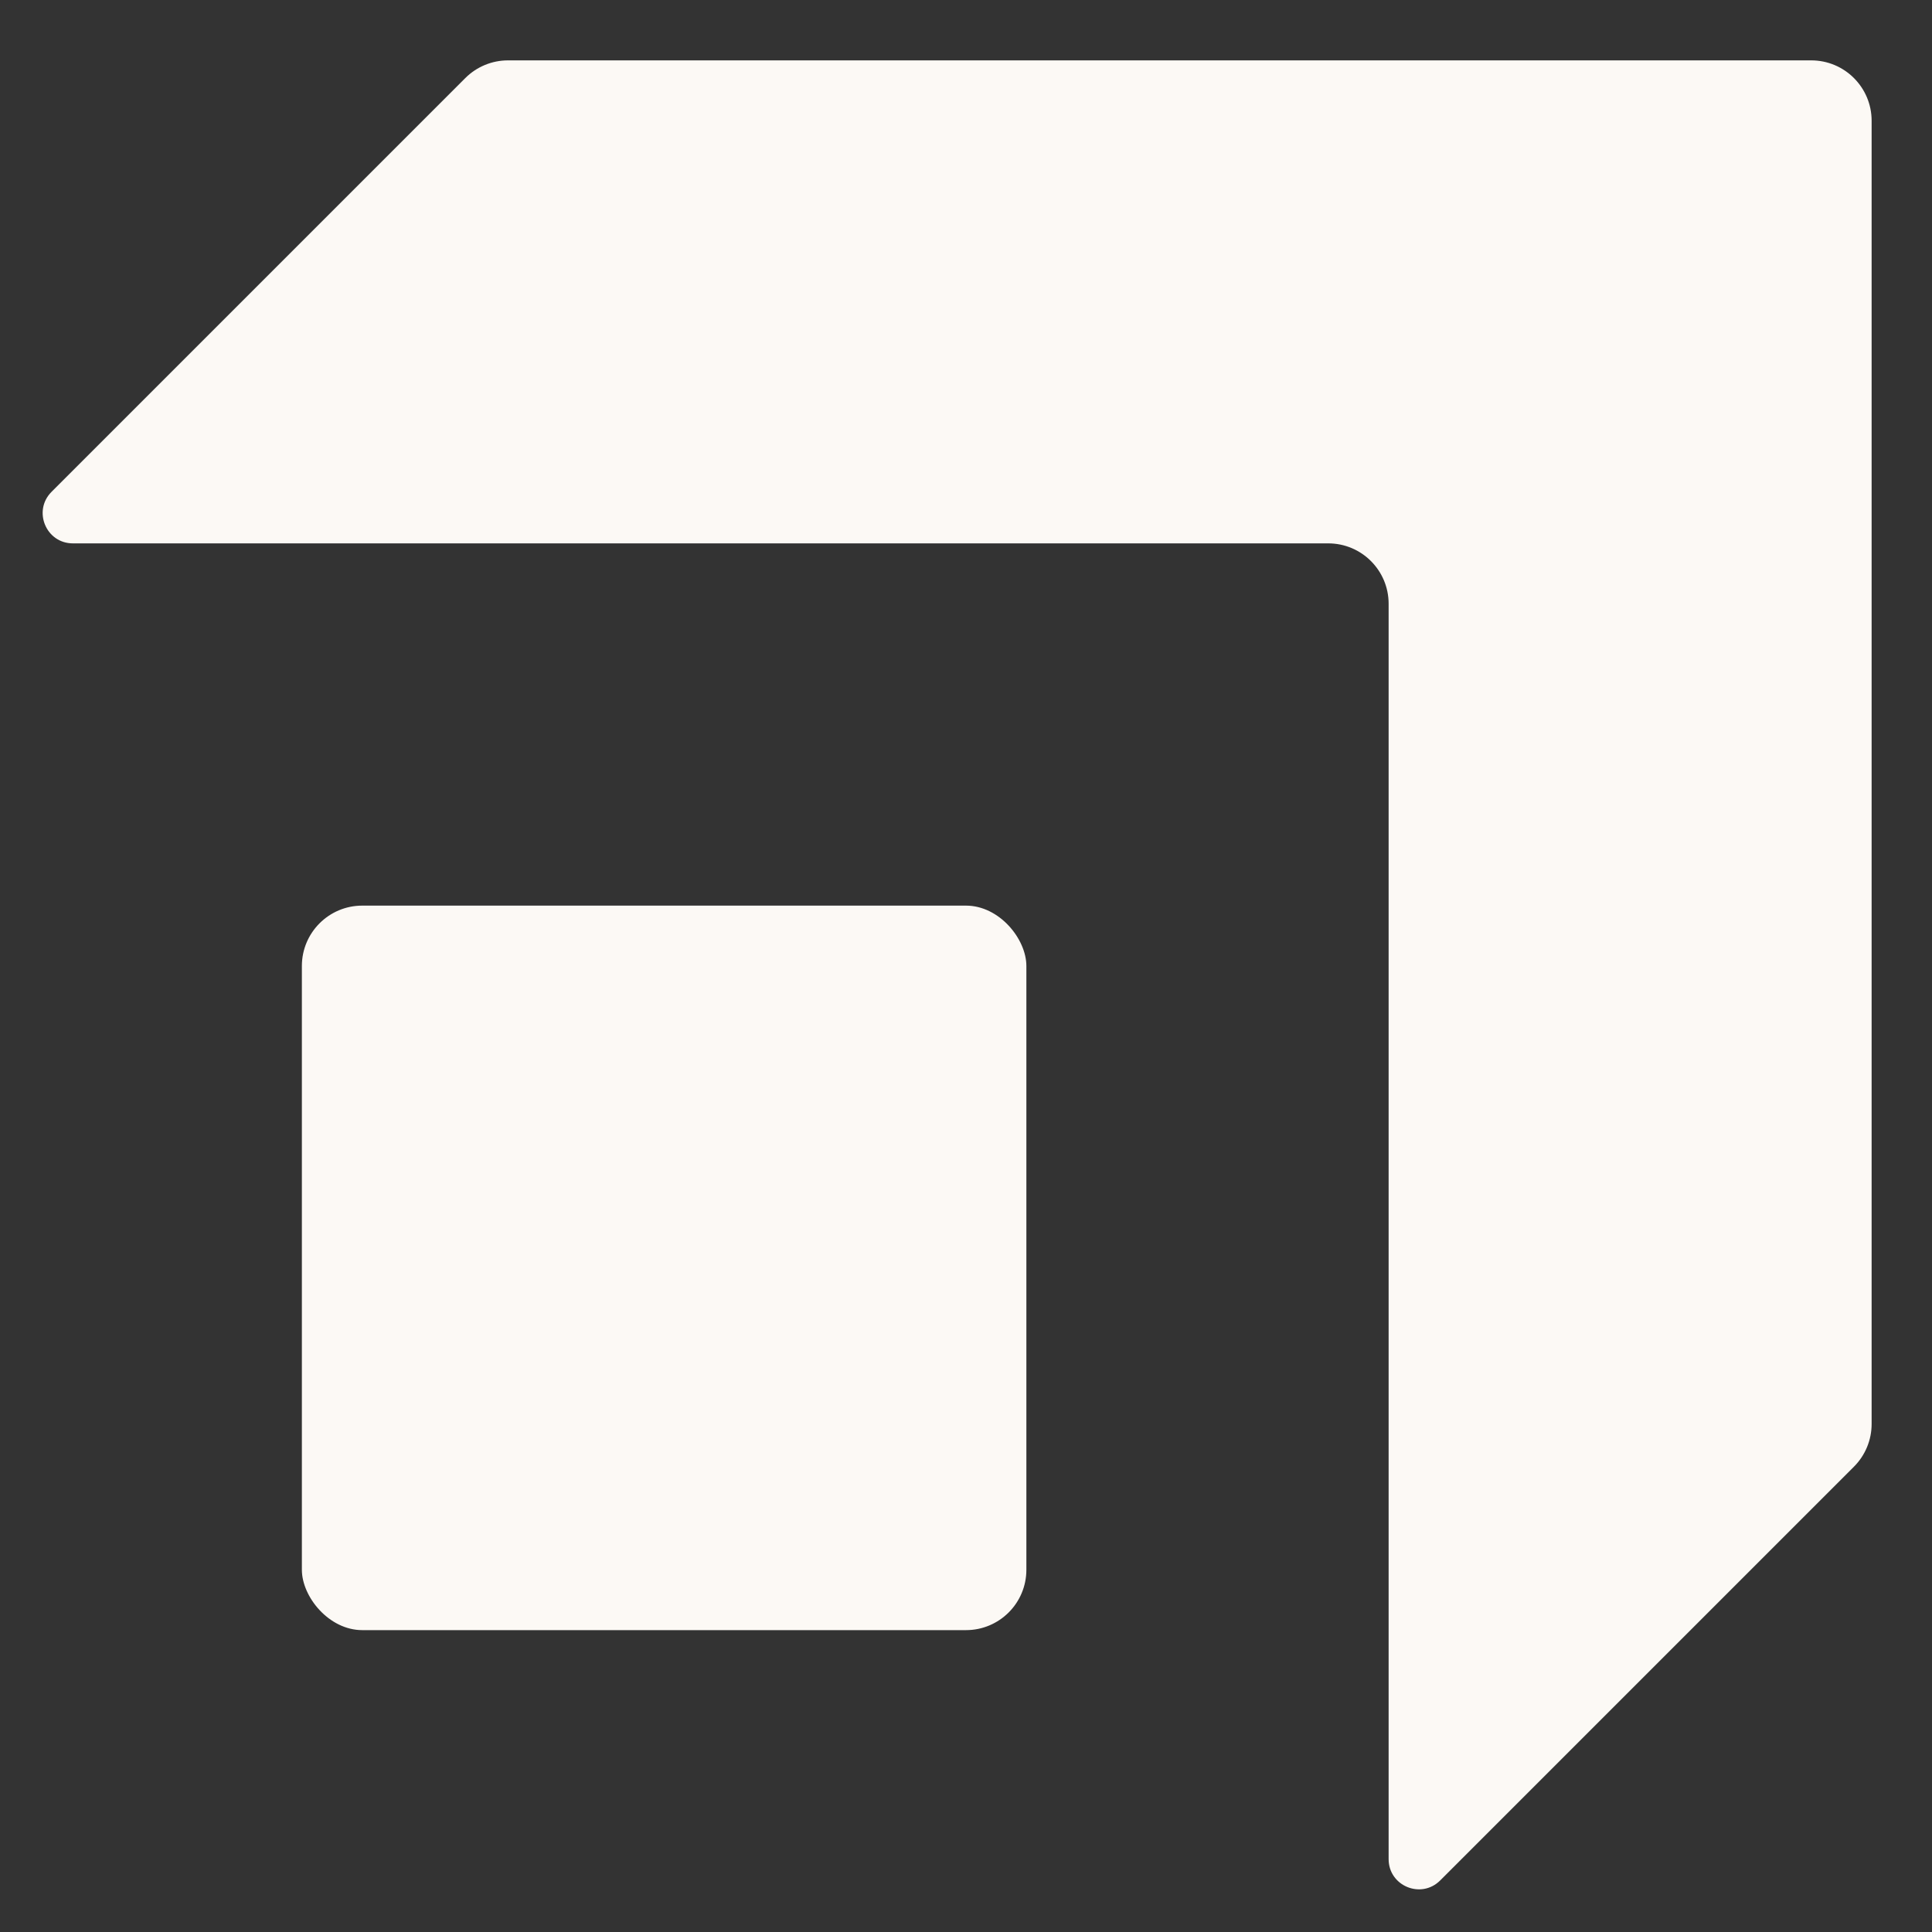
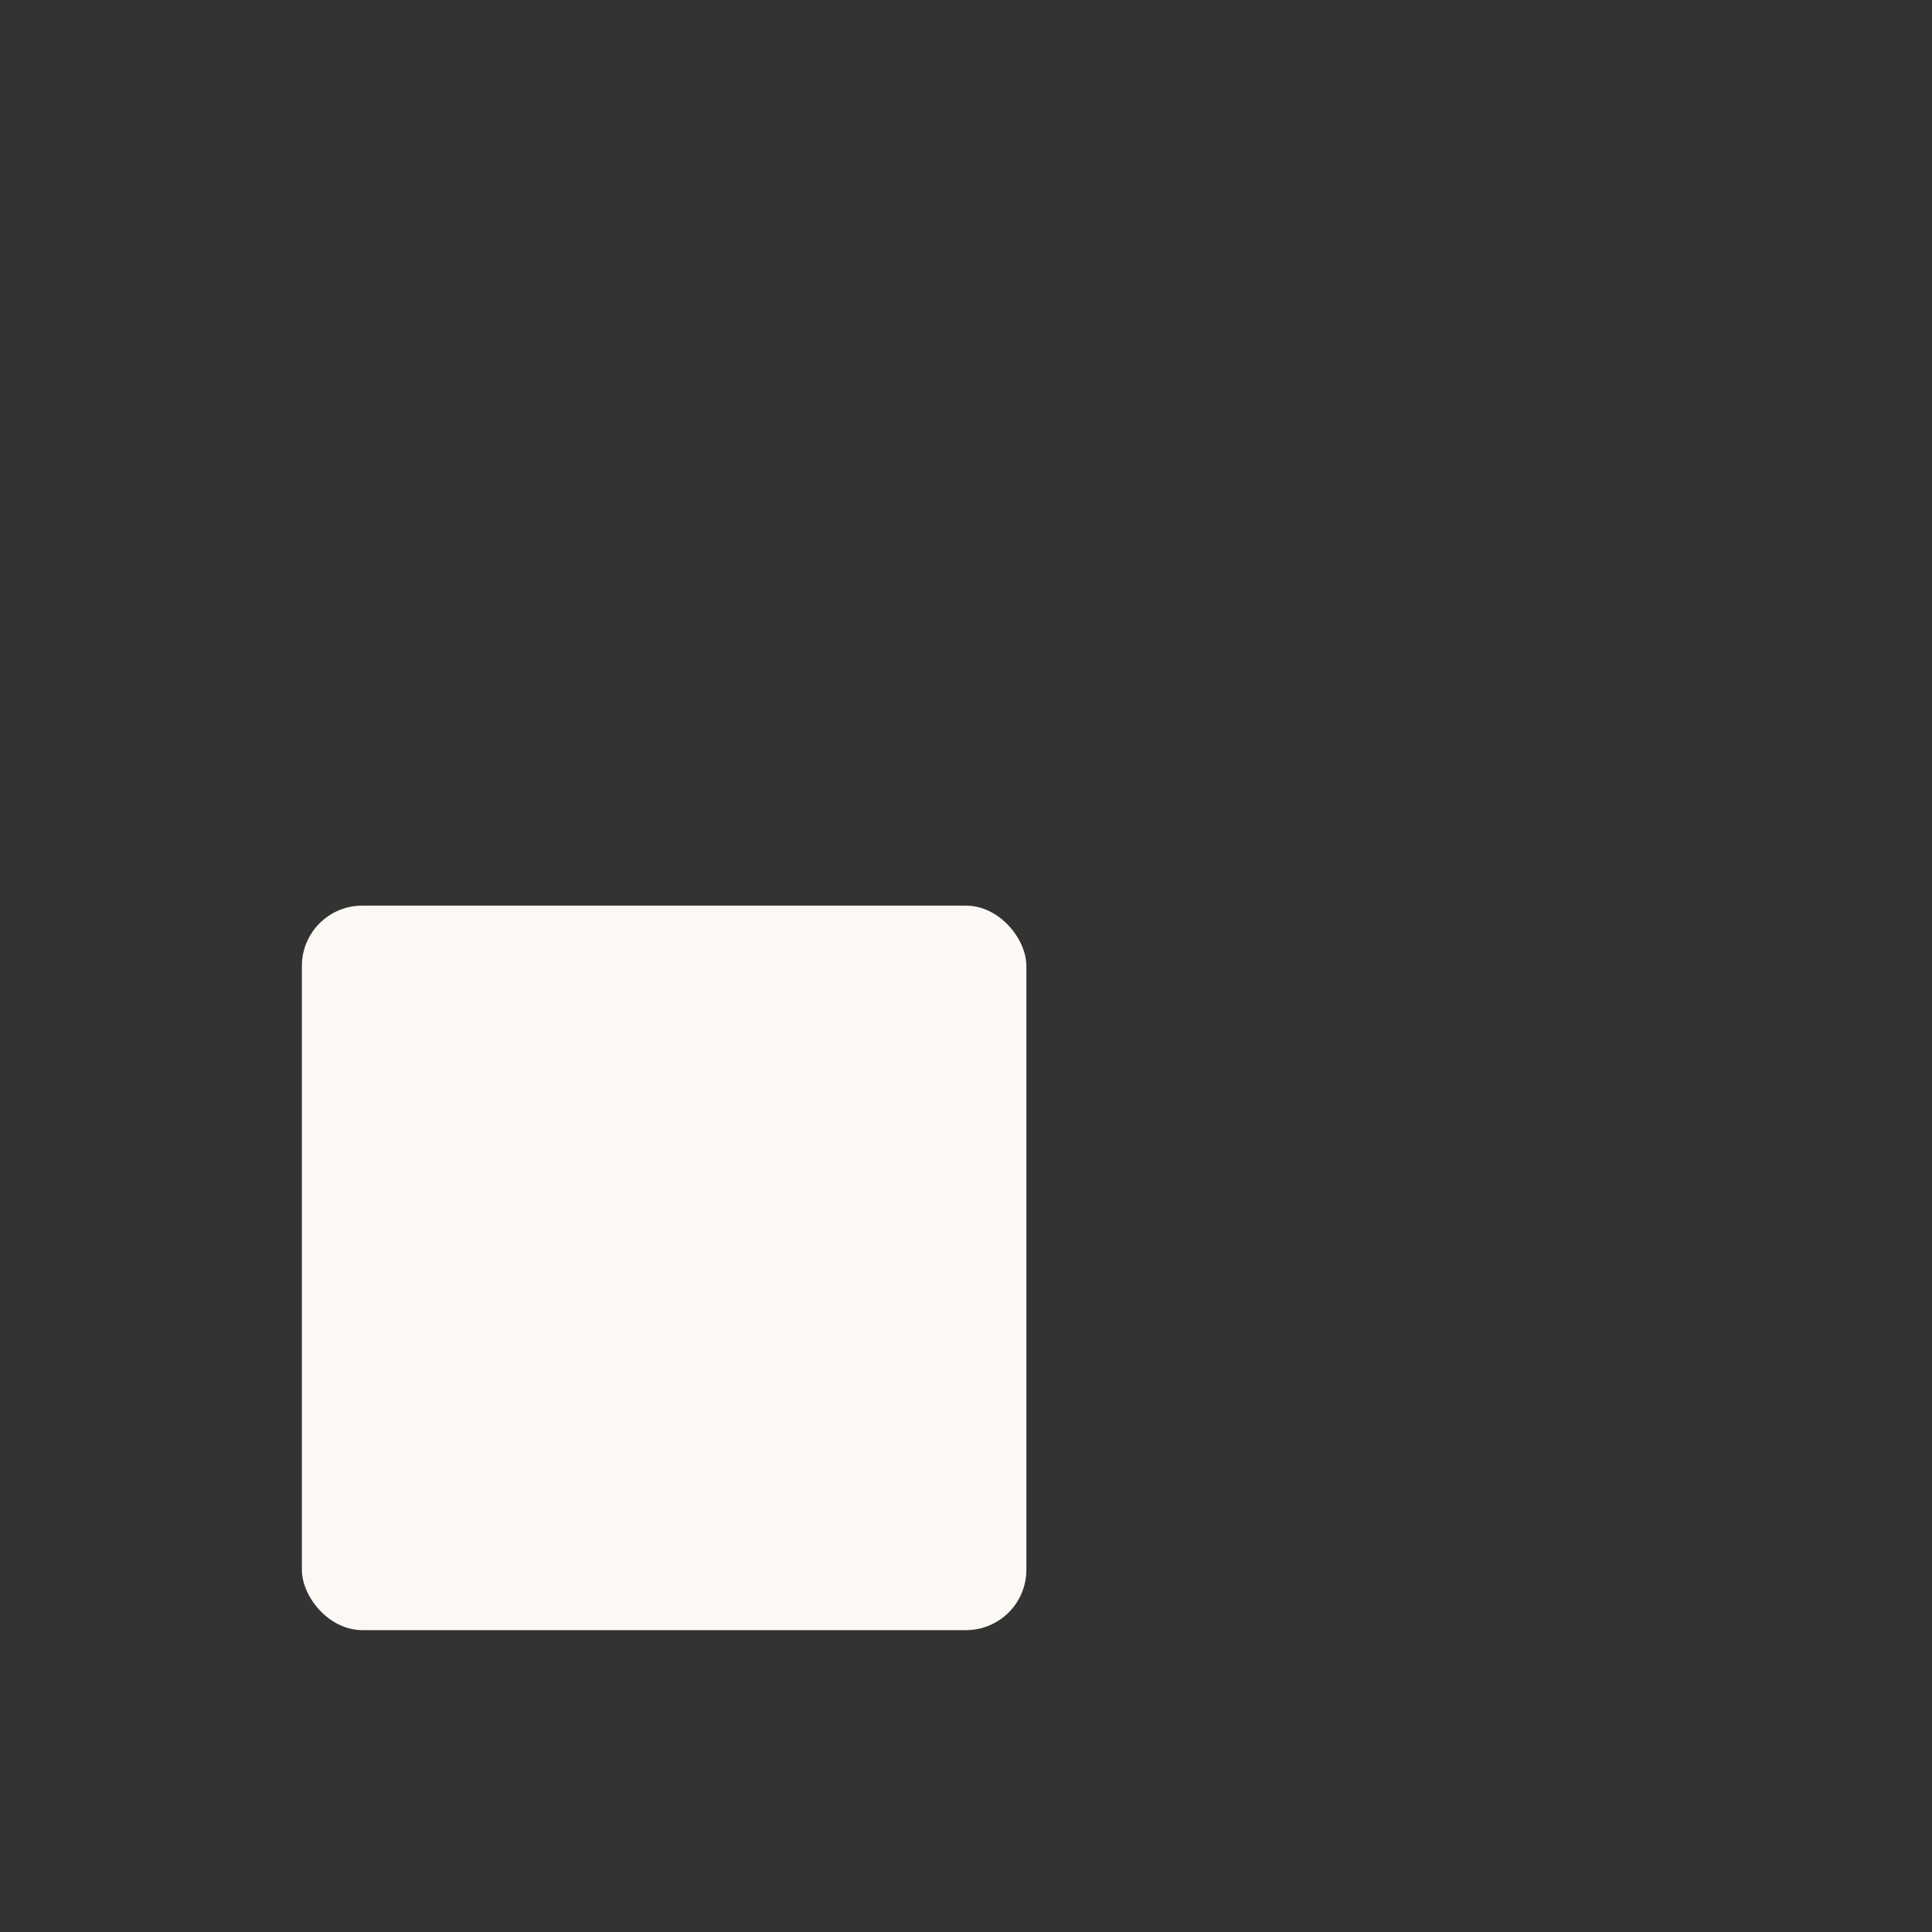
<svg xmlns="http://www.w3.org/2000/svg" width="32" height="32" viewBox="0 0 32 32" fill="none">
  <rect x="0" y="0" width="32" height="32" fill="#333333" stroke="none" />
-   <path d="M0.854 8.146L7.707 1.293C7.895 1.105 8.149 1 8.414 1H30C30.552 1 31 1.448 31 2V23.586C31 23.851 30.895 24.105 30.707 24.293L23.854 31.146C23.539 31.461 23 31.238 23 30.793V10C23 9.448 22.552 9 22 9H1.207C0.762 9 0.539 8.461 0.854 8.146Z" fill="#FCF9F5" />
  <rect x="5" y="15" width="12" height="12" rx="1" fill="#FCF9F5" />
</svg>